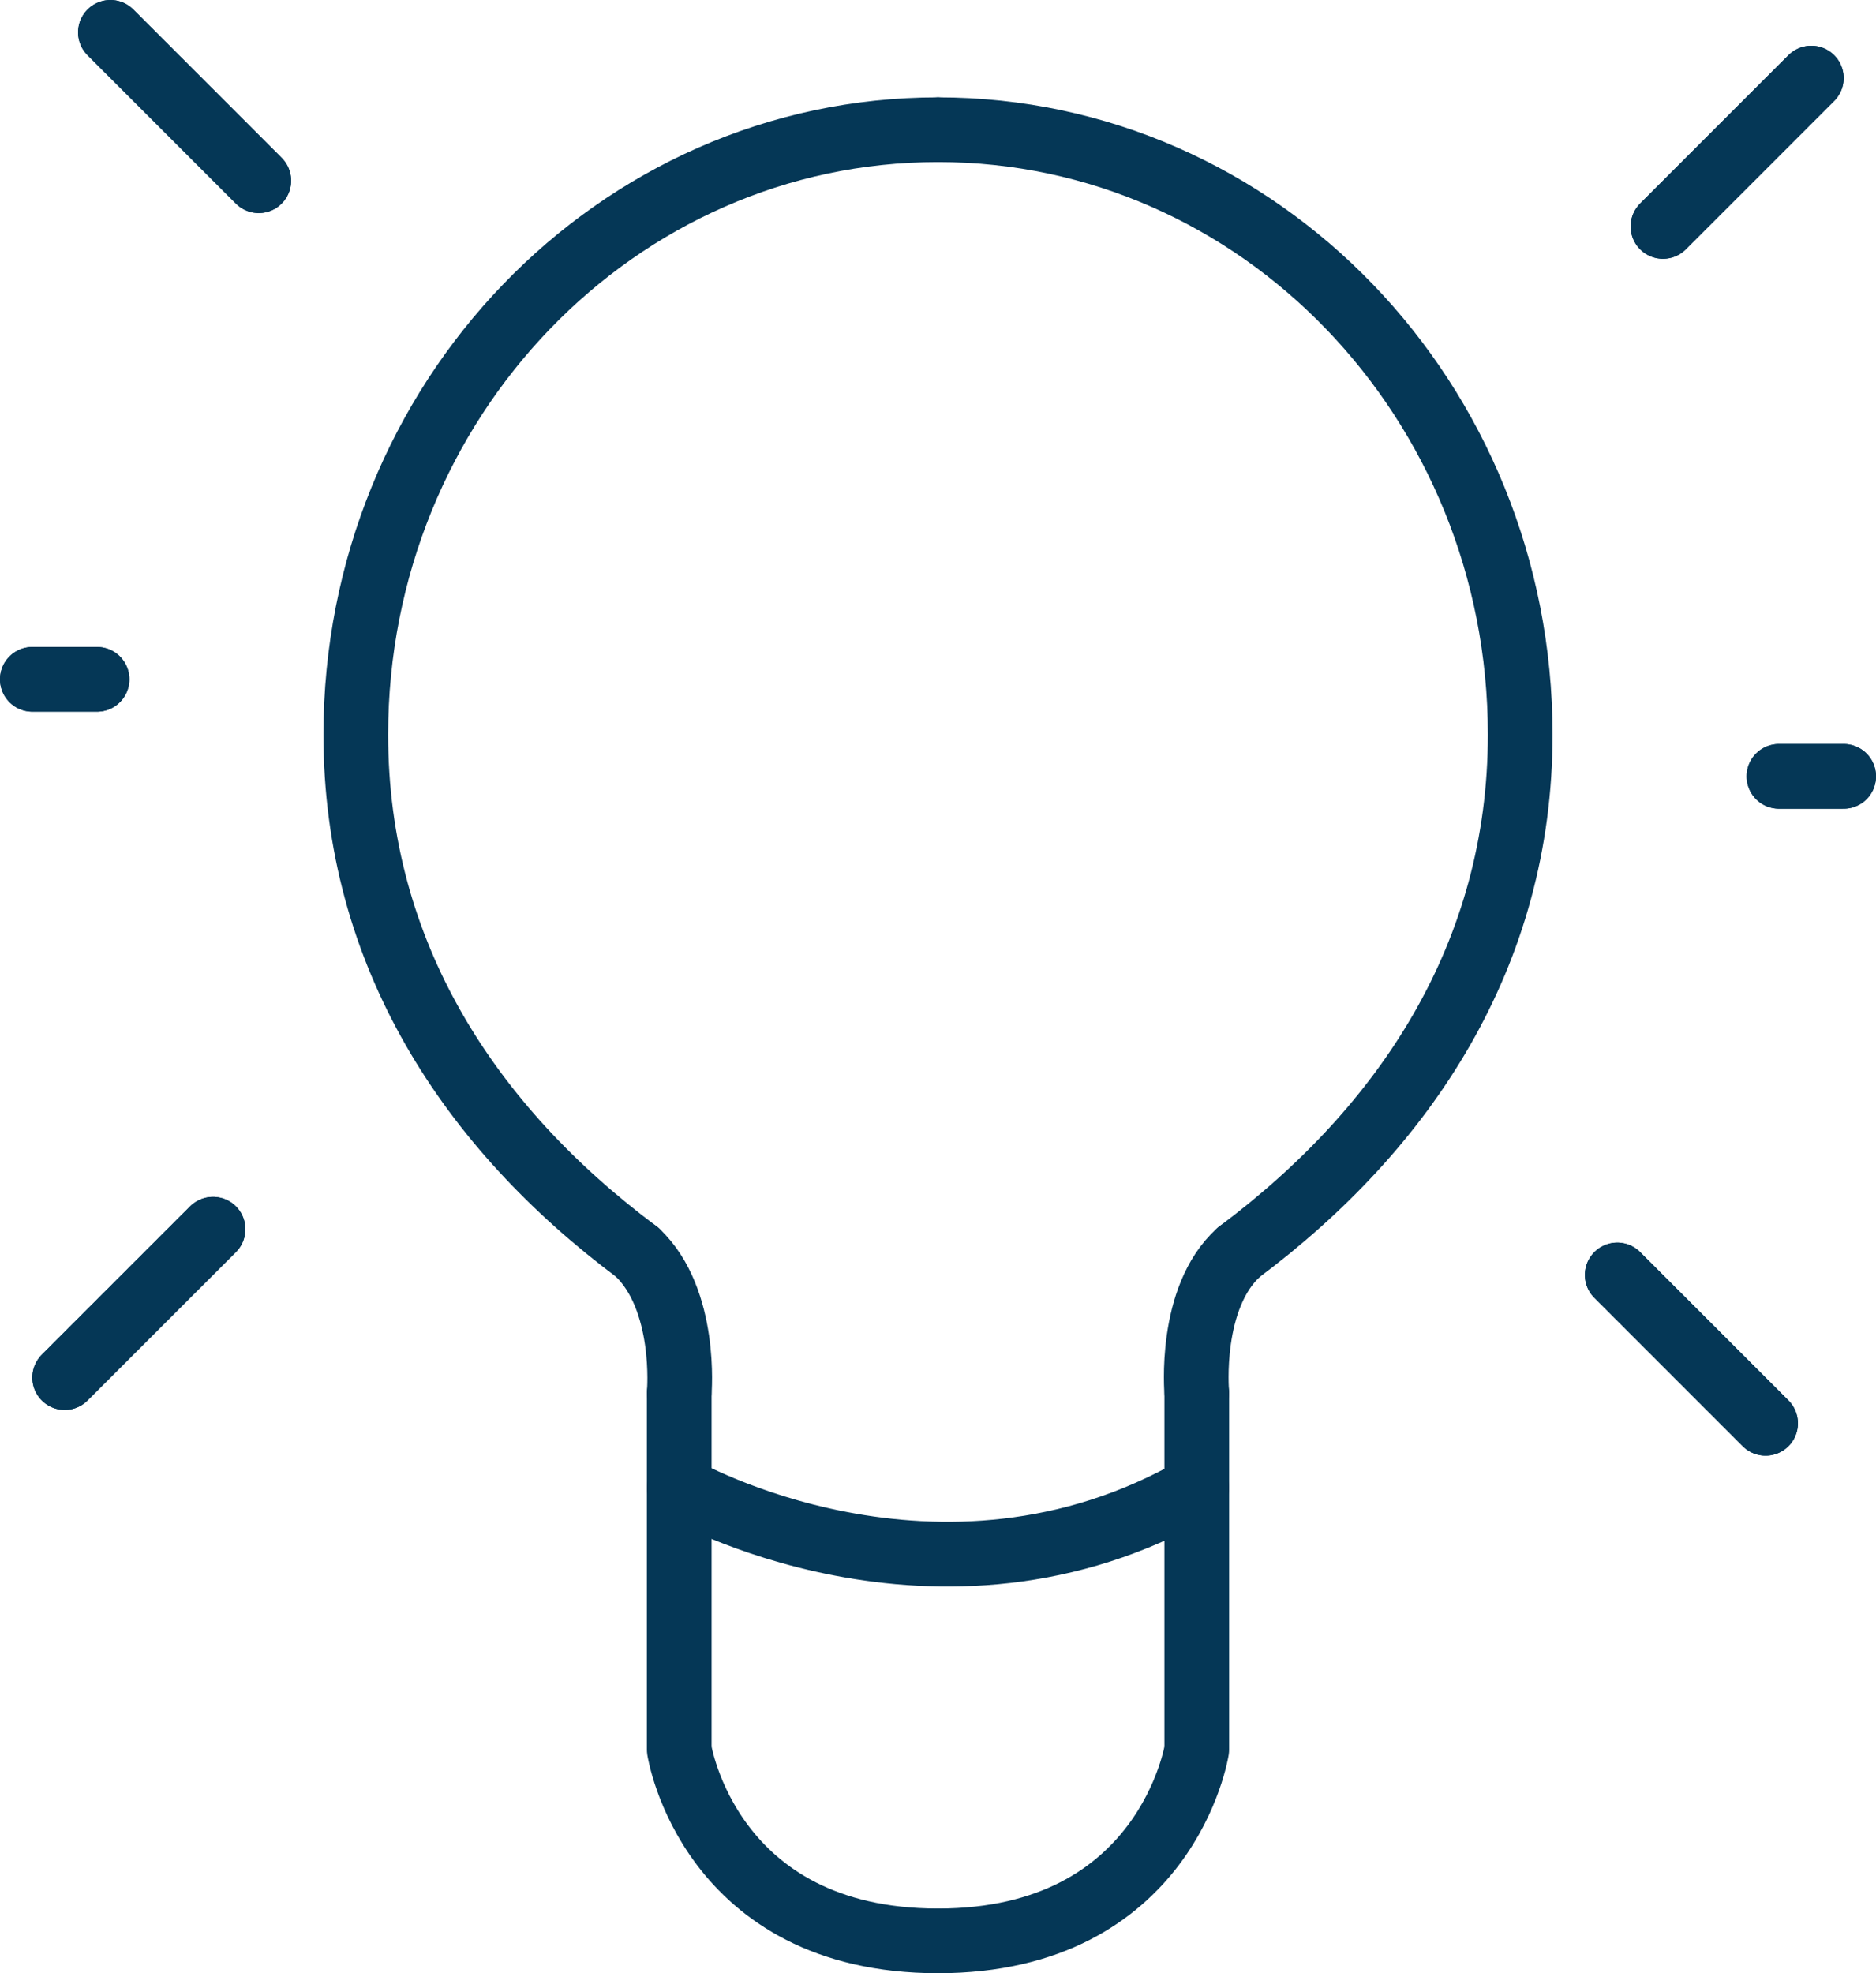
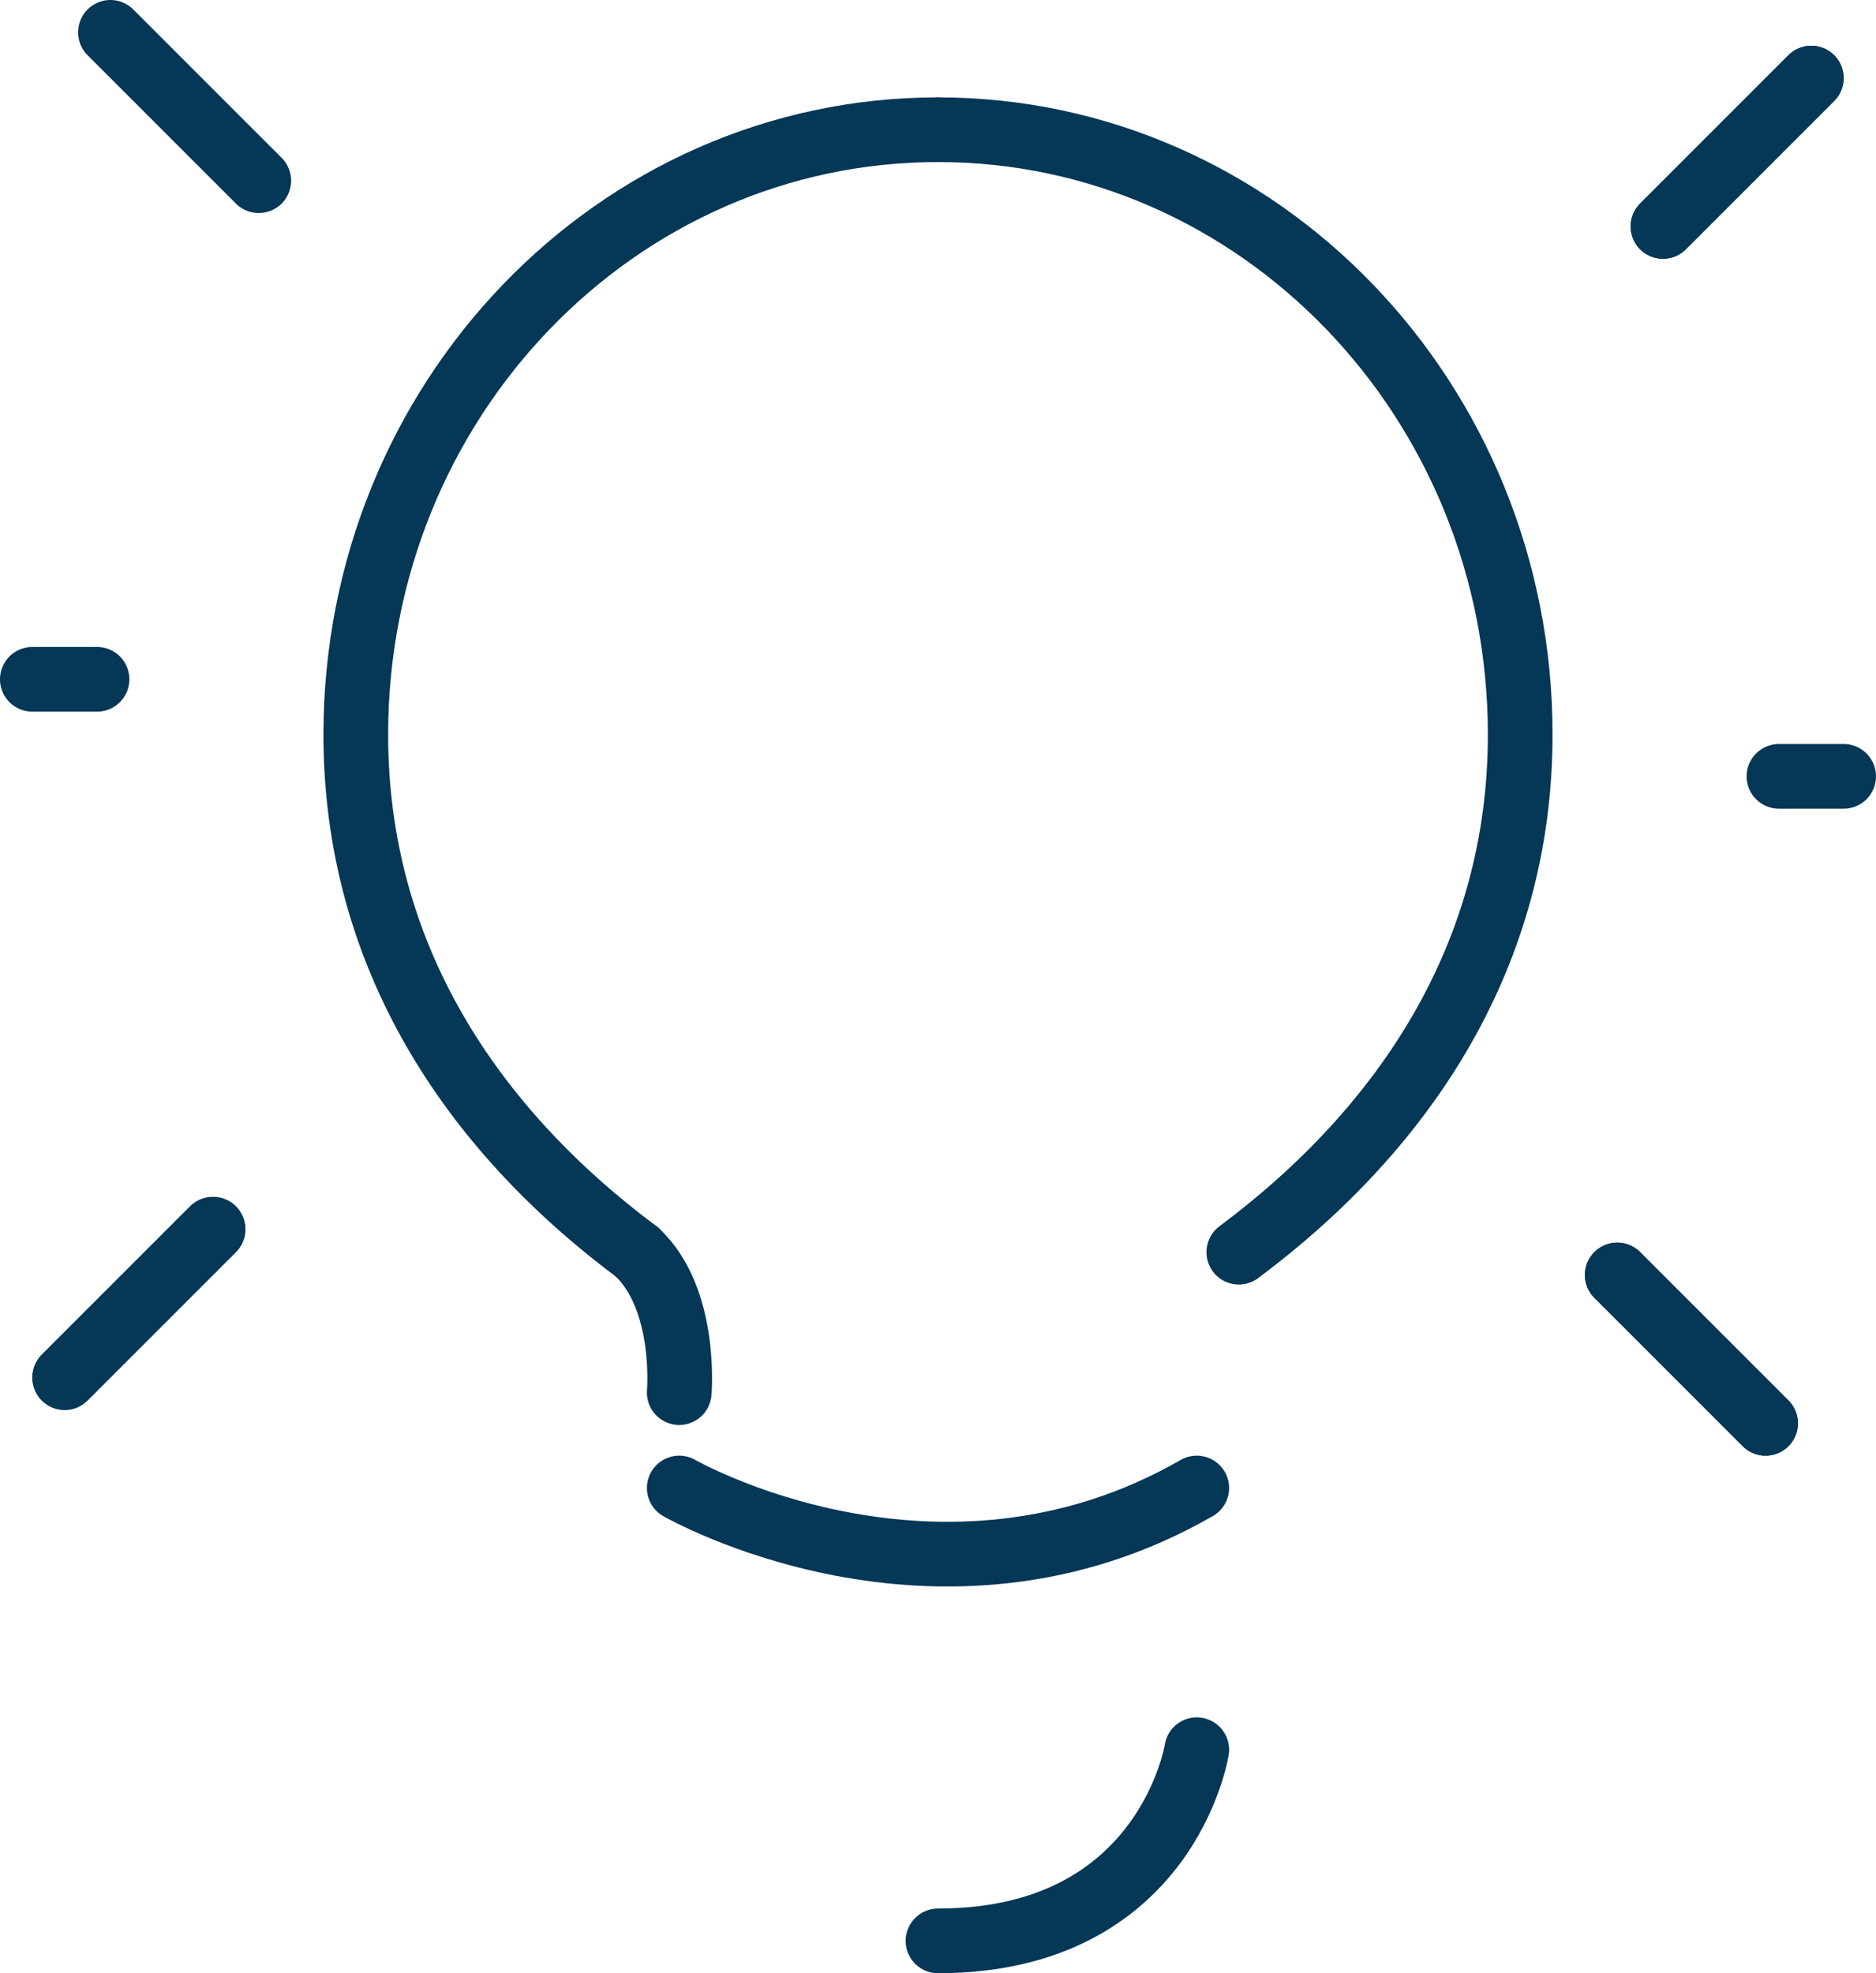
<svg xmlns="http://www.w3.org/2000/svg" width="58" height="61" viewBox="0 0 58 61" fill="none">
  <path d="M21 43.051C21 43.051 21.25 40.171 19.7 38.711" stroke="#053756" stroke-width="2" stroke-linecap="round" stroke-linejoin="round" />
-   <path d="M37 43.051C37 43.051 36.74 40.111 38.3 38.711" stroke="#053756" stroke-width="2" stroke-linecap="round" stroke-linejoin="round" />
  <line x1="56" y1="2.414" x2="51.414" y2="7" stroke="#053756" stroke-width="2" stroke-linecap="round" stroke-linejoin="round" />
  <line x1="56" y1="2.414" x2="51.414" y2="7" stroke="#053756" stroke-width="2" stroke-linecap="round" stroke-linejoin="round" />
  <line x1="54.586" y1="44" x2="50" y2="39.414" stroke="#053756" stroke-width="2" stroke-linecap="round" stroke-linejoin="round" />
  <line x1="54.586" y1="44" x2="50" y2="39.414" stroke="#053756" stroke-width="2" stroke-linecap="round" stroke-linejoin="round" />
  <line x1="57" y1="24" x2="55" y2="24" stroke="#053756" stroke-width="2" stroke-linecap="round" stroke-linejoin="round" />
-   <line x1="57" y1="24" x2="55" y2="24" stroke="#053756" stroke-width="2" stroke-linecap="round" stroke-linejoin="round" />
  <line x1="2" y1="42.586" x2="6.586" y2="38" stroke="#053756" stroke-width="2" stroke-linecap="round" stroke-linejoin="round" />
  <line x1="2" y1="42.586" x2="6.586" y2="38" stroke="#053756" stroke-width="2" stroke-linecap="round" stroke-linejoin="round" />
  <line x1="3.414" y1="1" x2="8" y2="5.586" stroke="#053756" stroke-width="2" stroke-linecap="round" stroke-linejoin="round" />
-   <line x1="3.414" y1="1" x2="8" y2="5.586" stroke="#053756" stroke-width="2" stroke-linecap="round" stroke-linejoin="round" />
-   <line x1="1" y1="21" x2="3" y2="21" stroke="#053756" stroke-width="2" stroke-linecap="round" stroke-linejoin="round" />
  <line x1="1" y1="21" x2="3" y2="21" stroke="#053756" stroke-width="2" stroke-linecap="round" stroke-linejoin="round" />
  <path d="M19.7 38.71C14.52 34.85 11 29.49 11 22.71C11 12.38 19.06 4.01 29 4.01" stroke="#053756" stroke-width="2" stroke-linecap="round" stroke-linejoin="round" />
  <path d="M38.3 38.71C43.47 34.85 47 29.49 47 22.71C47 12.38 38.94 4.01 29 4.01" stroke="#053756" stroke-width="2" stroke-linecap="round" stroke-linejoin="round" />
-   <path d="M29 60C21.91 60 21 54.09 21 54.09V43.09" stroke="#053756" stroke-width="2" stroke-linecap="round" stroke-linejoin="round" />
-   <path d="M29 60C36.08 60 37 54.09 37 54.09V43.09" stroke="#053756" stroke-width="2" stroke-linecap="round" stroke-linejoin="round" />
+   <path d="M29 60C36.08 60 37 54.09 37 54.09" stroke="#053756" stroke-width="2" stroke-linecap="round" stroke-linejoin="round" />
  <path d="M21 46C21 46 29 50.6 37 46" stroke="#053756" stroke-width="2" stroke-linecap="round" stroke-linejoin="round" />
</svg>